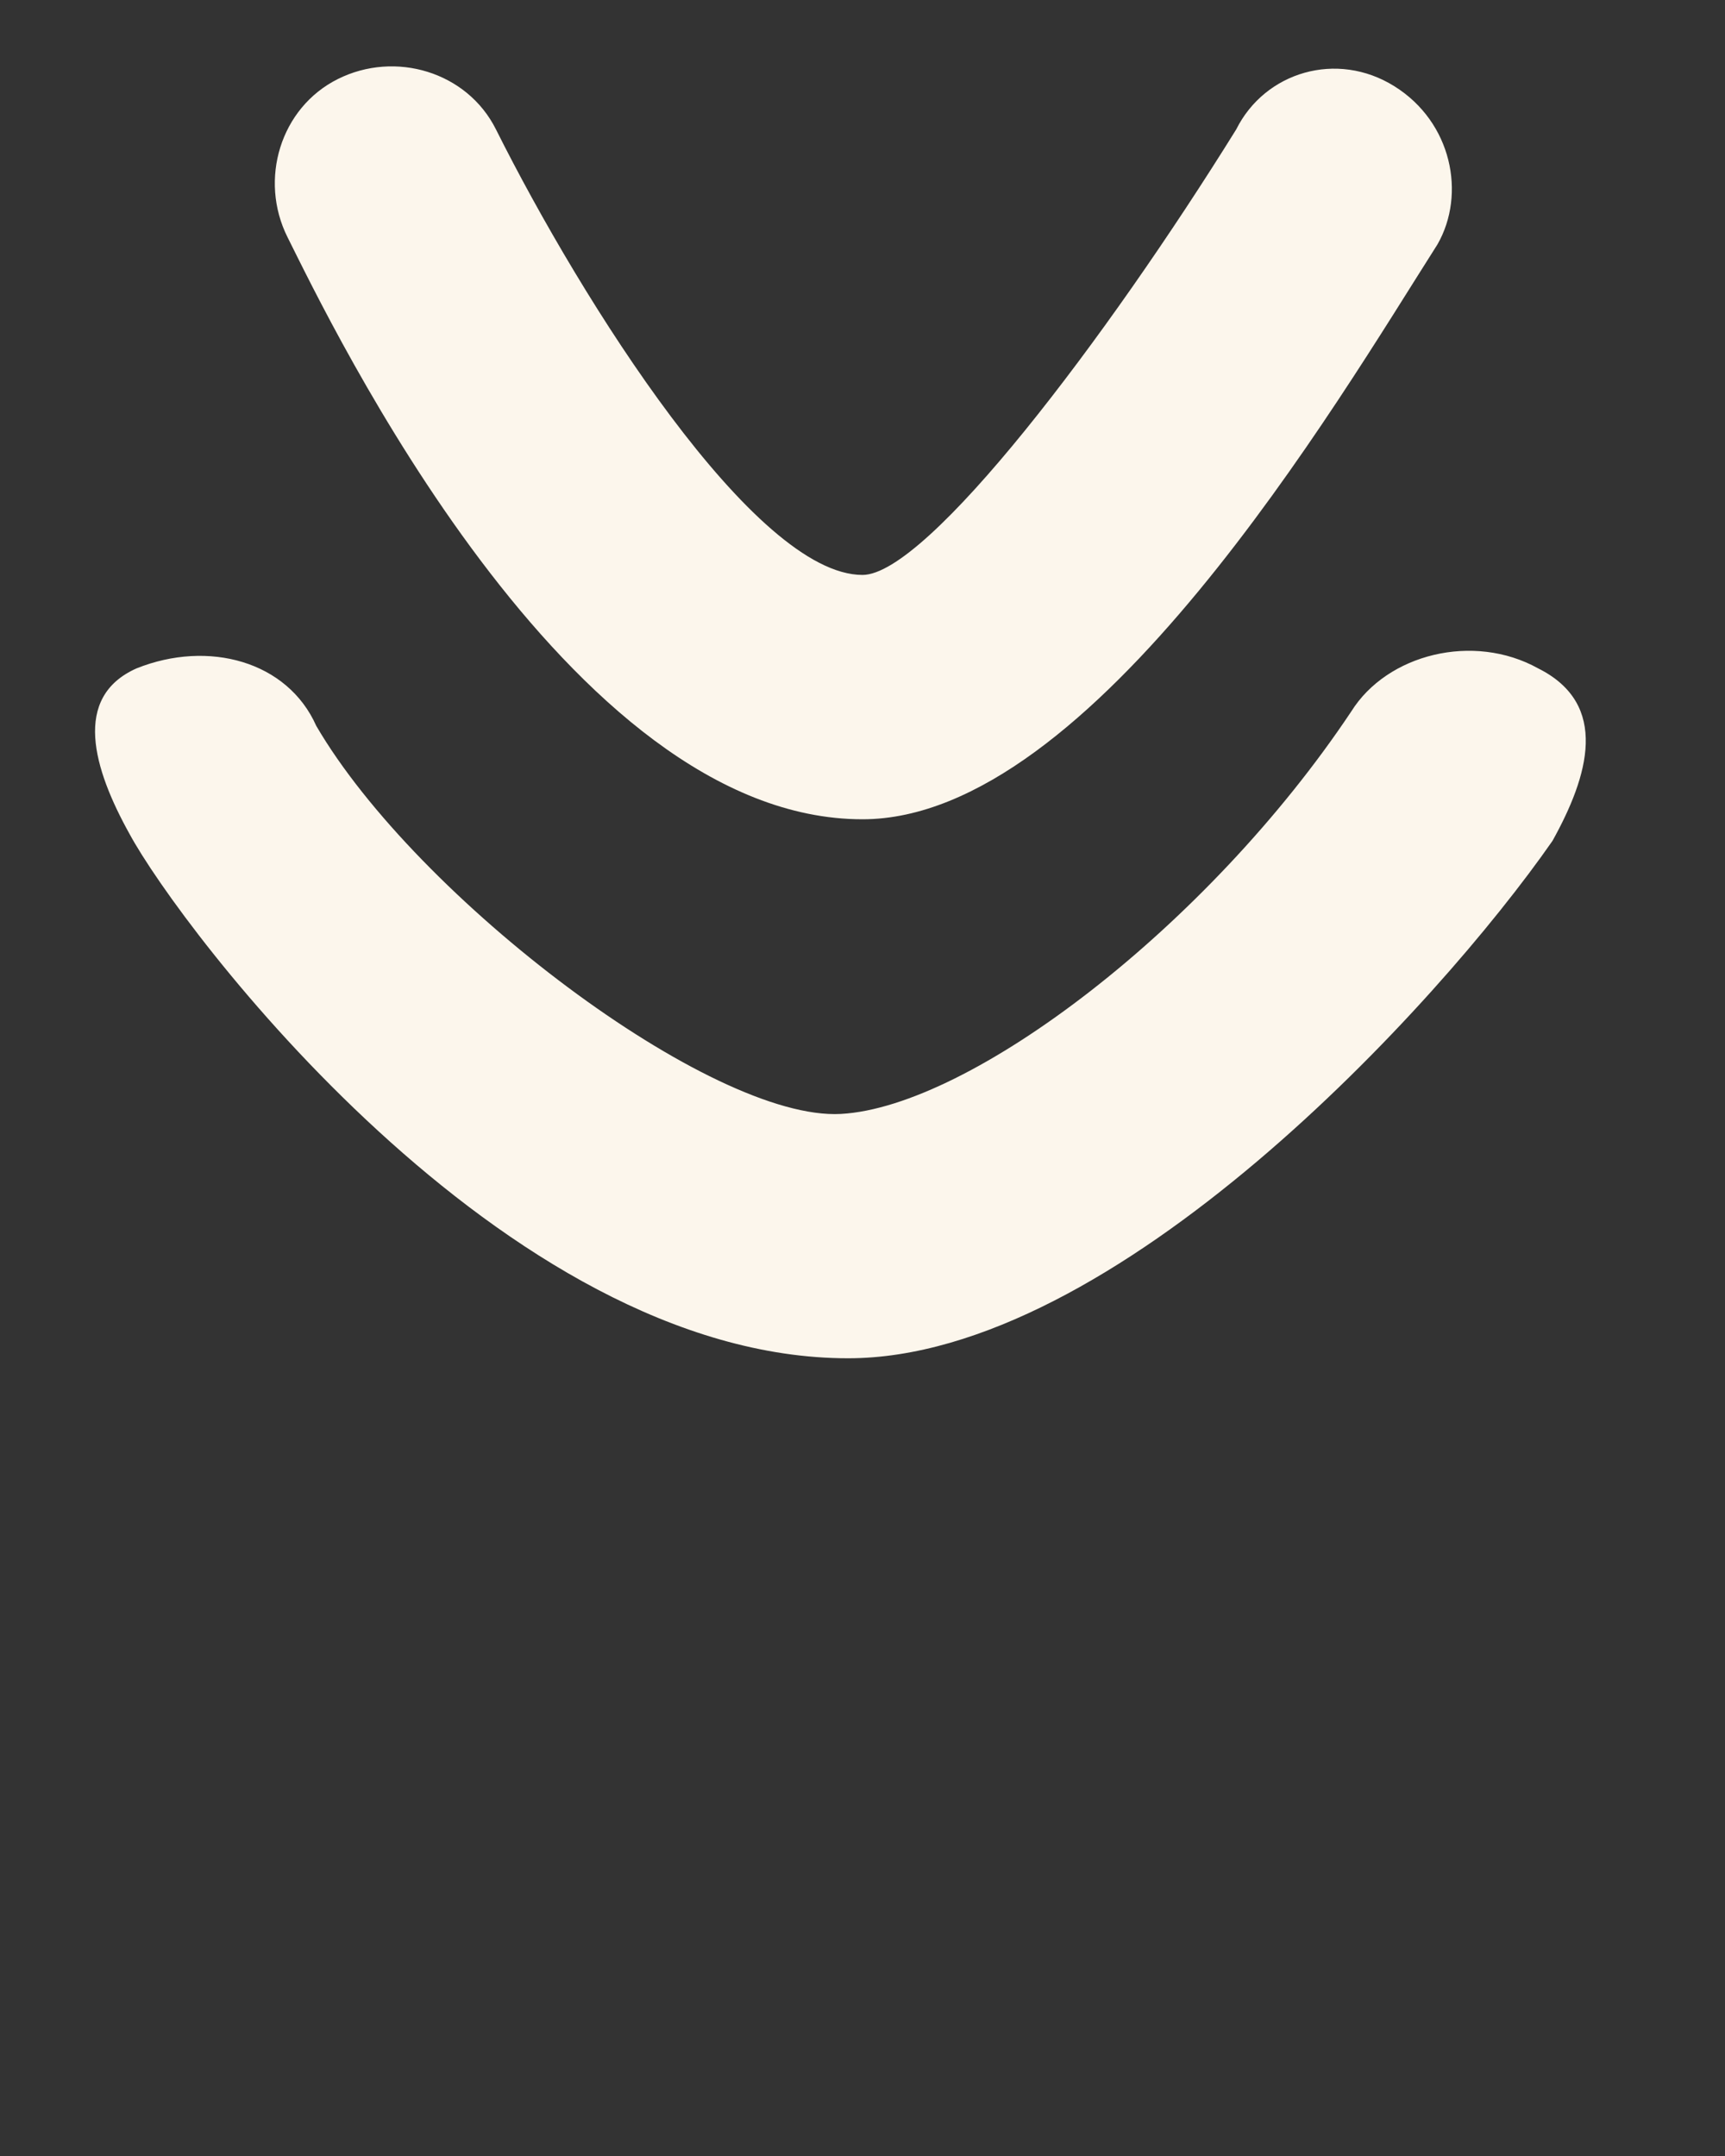
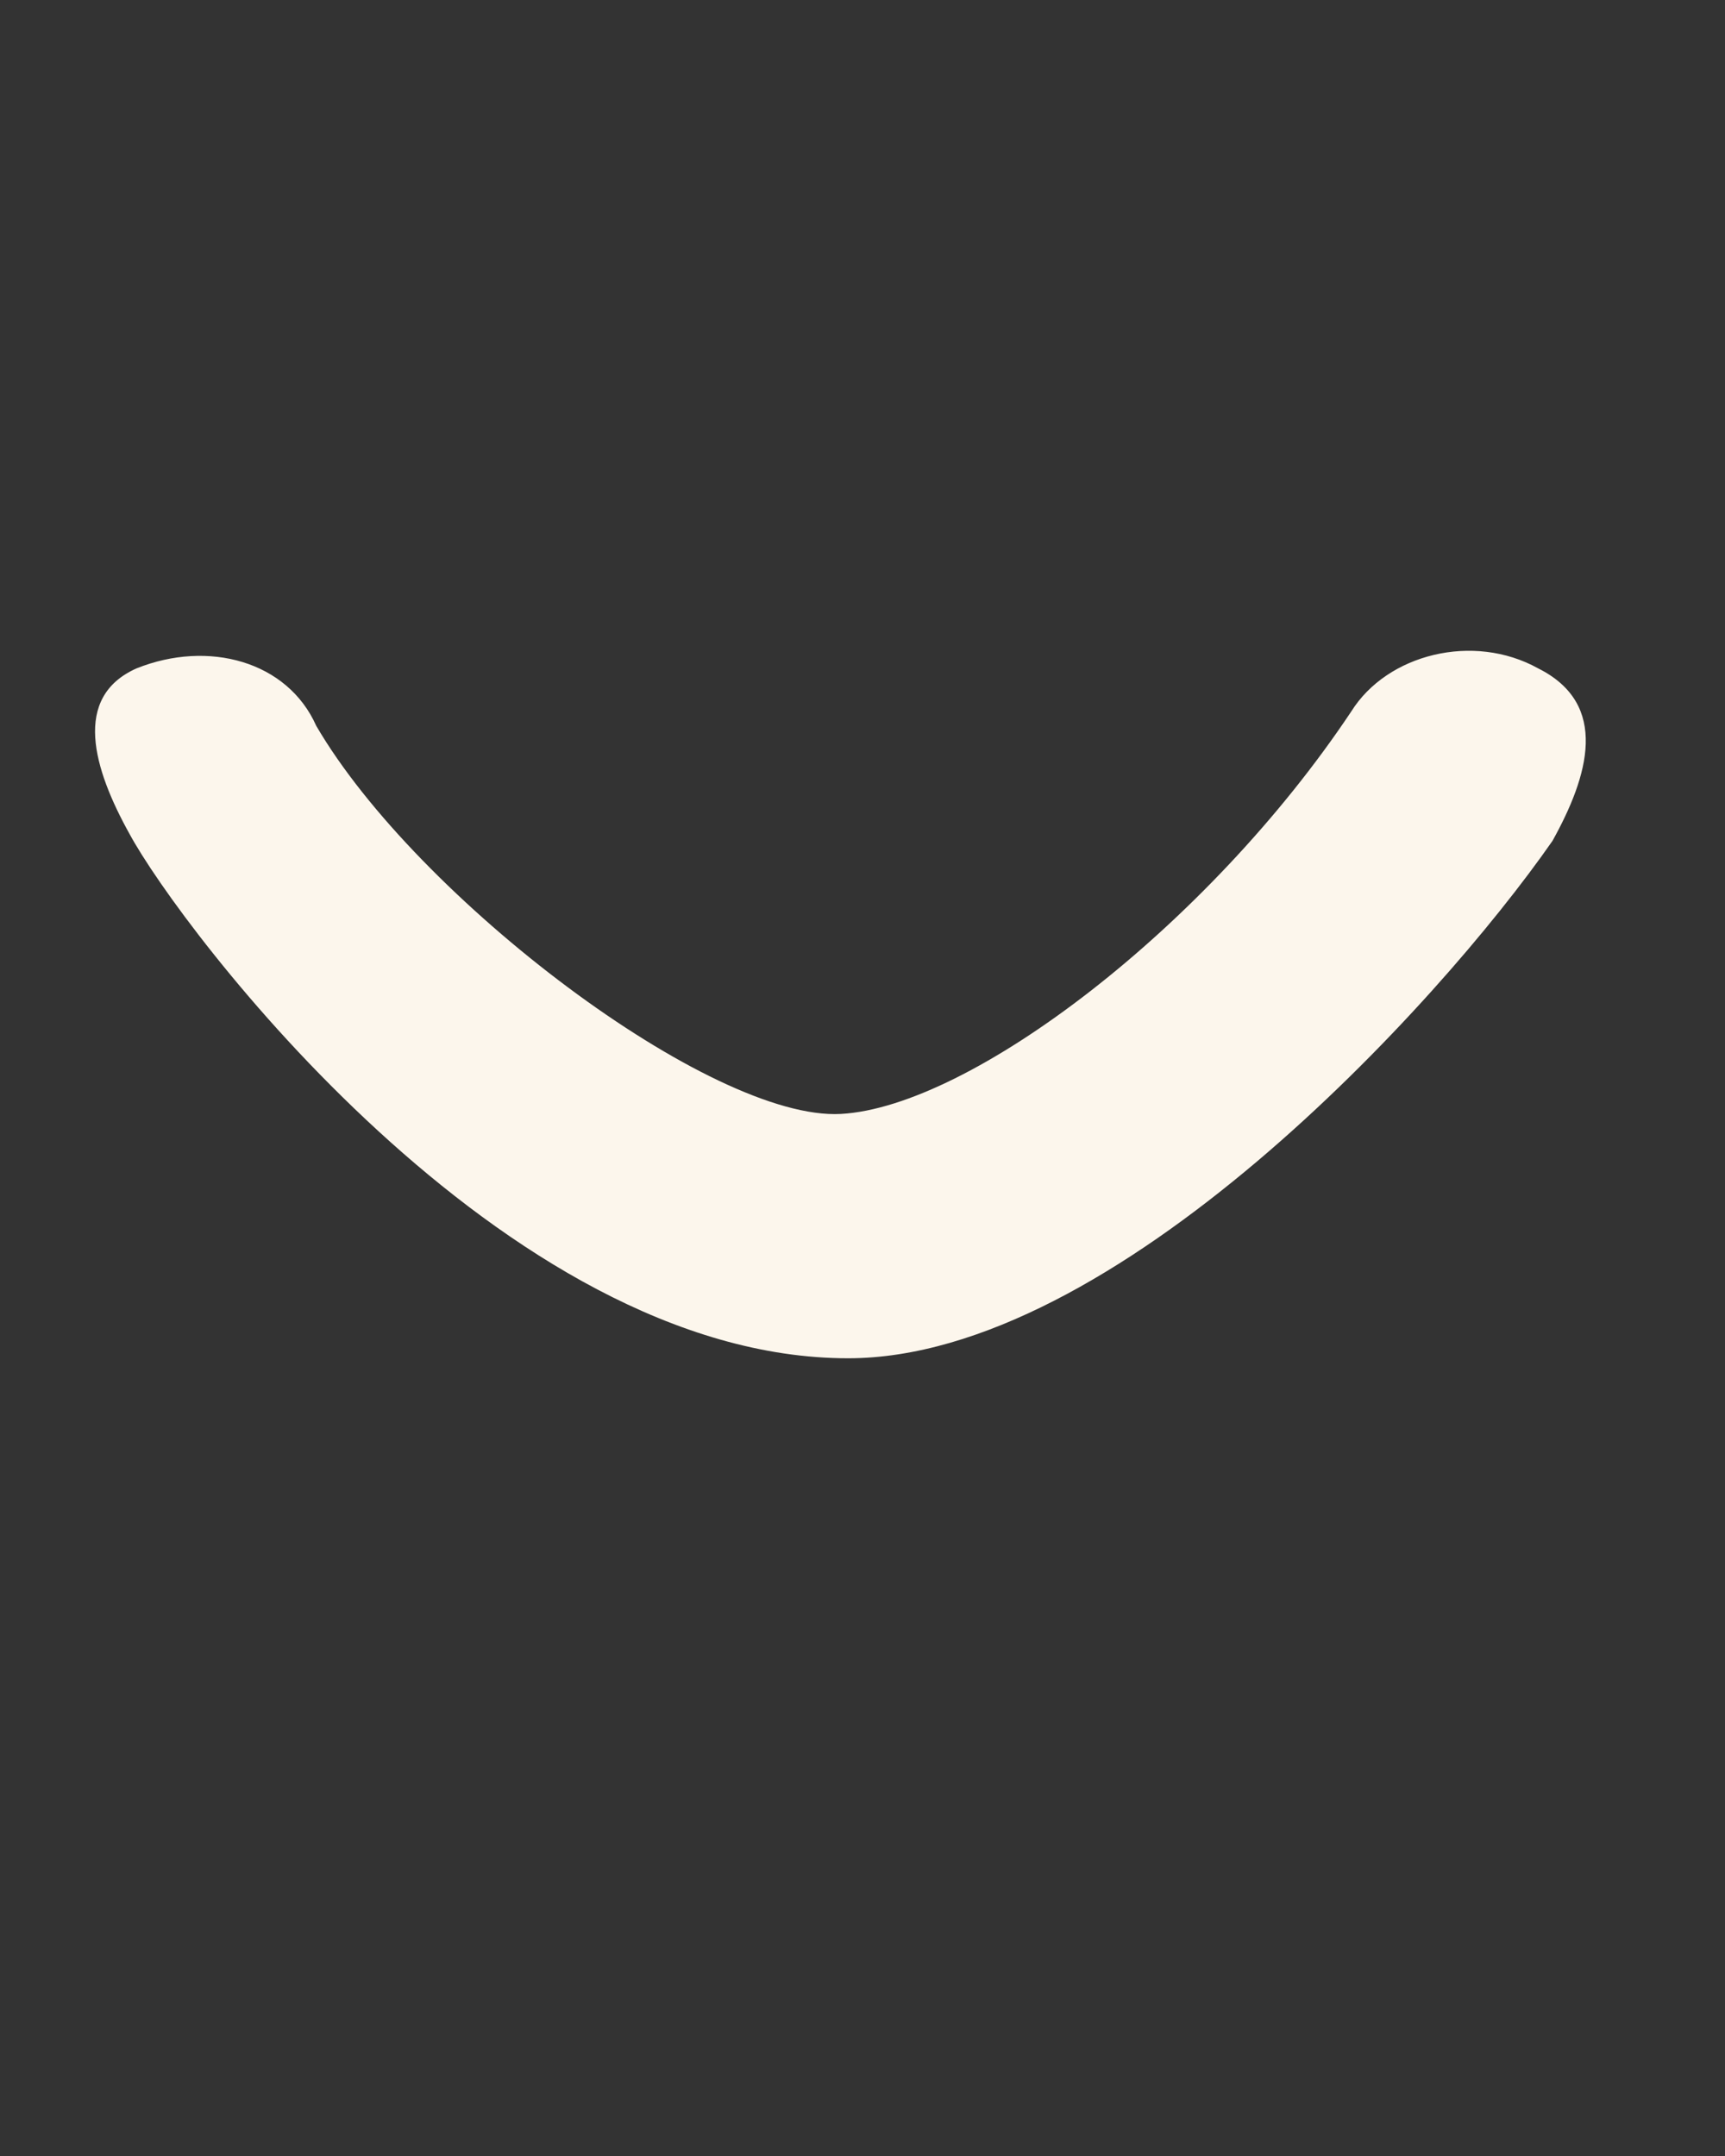
<svg xmlns="http://www.w3.org/2000/svg" id="Calque_1" x="0px" y="0px" viewBox="0 0 24 30" style="enable-background:new 0 0 24 30;" xml:space="preserve">
  <rect x="0" y="0" width="24" height="30" fill="#333333" stroke="none" />
  <style type="text/css">	.st0{fill:#FCF6EC;}</style>
  <g>
    <path class="st0" d="M21.4,9.3c-0.9-0.5-2.1-0.2-2.6,0.6c0,0,0,0,0,0c-2,3-5.3,5.5-7.1,5.6c-1.8,0.1-5.9-3-7.3-5.4  C4,9.2,2.9,8.9,1.9,9.3C1,9.7,1.3,10.7,1.8,11.6l0,0c0.7,1.3,5.2,7.3,10,7.3c3.7,0,8.2-4.9,9.8-7.2C22.1,10.8,22.4,9.8,21.4,9.3  C21.5,9.3,21.4,9.3,21.4,9.3z" />
  </g>
  <g>
-     <path class="st0" d="M19.4,1.2c-0.8-0.5-1.8-0.2-2.2,0.6c0,0,0,0,0,0C15.4,4.7,12.9,8,12,8c-1.5,0-3.9-3.8-5.1-6.2  C6.5,1,5.5,0.7,4.7,1.1C3.9,1.5,3.6,2.5,4,3.3l0,0c0.6,1.2,3.9,8.1,8,8.1c3.2,0,6.6-5.8,8-8C20.4,2.7,20.2,1.7,19.4,1.2  C19.4,1.2,19.4,1.2,19.4,1.2z" />
-   </g>
+     </g>
</svg>